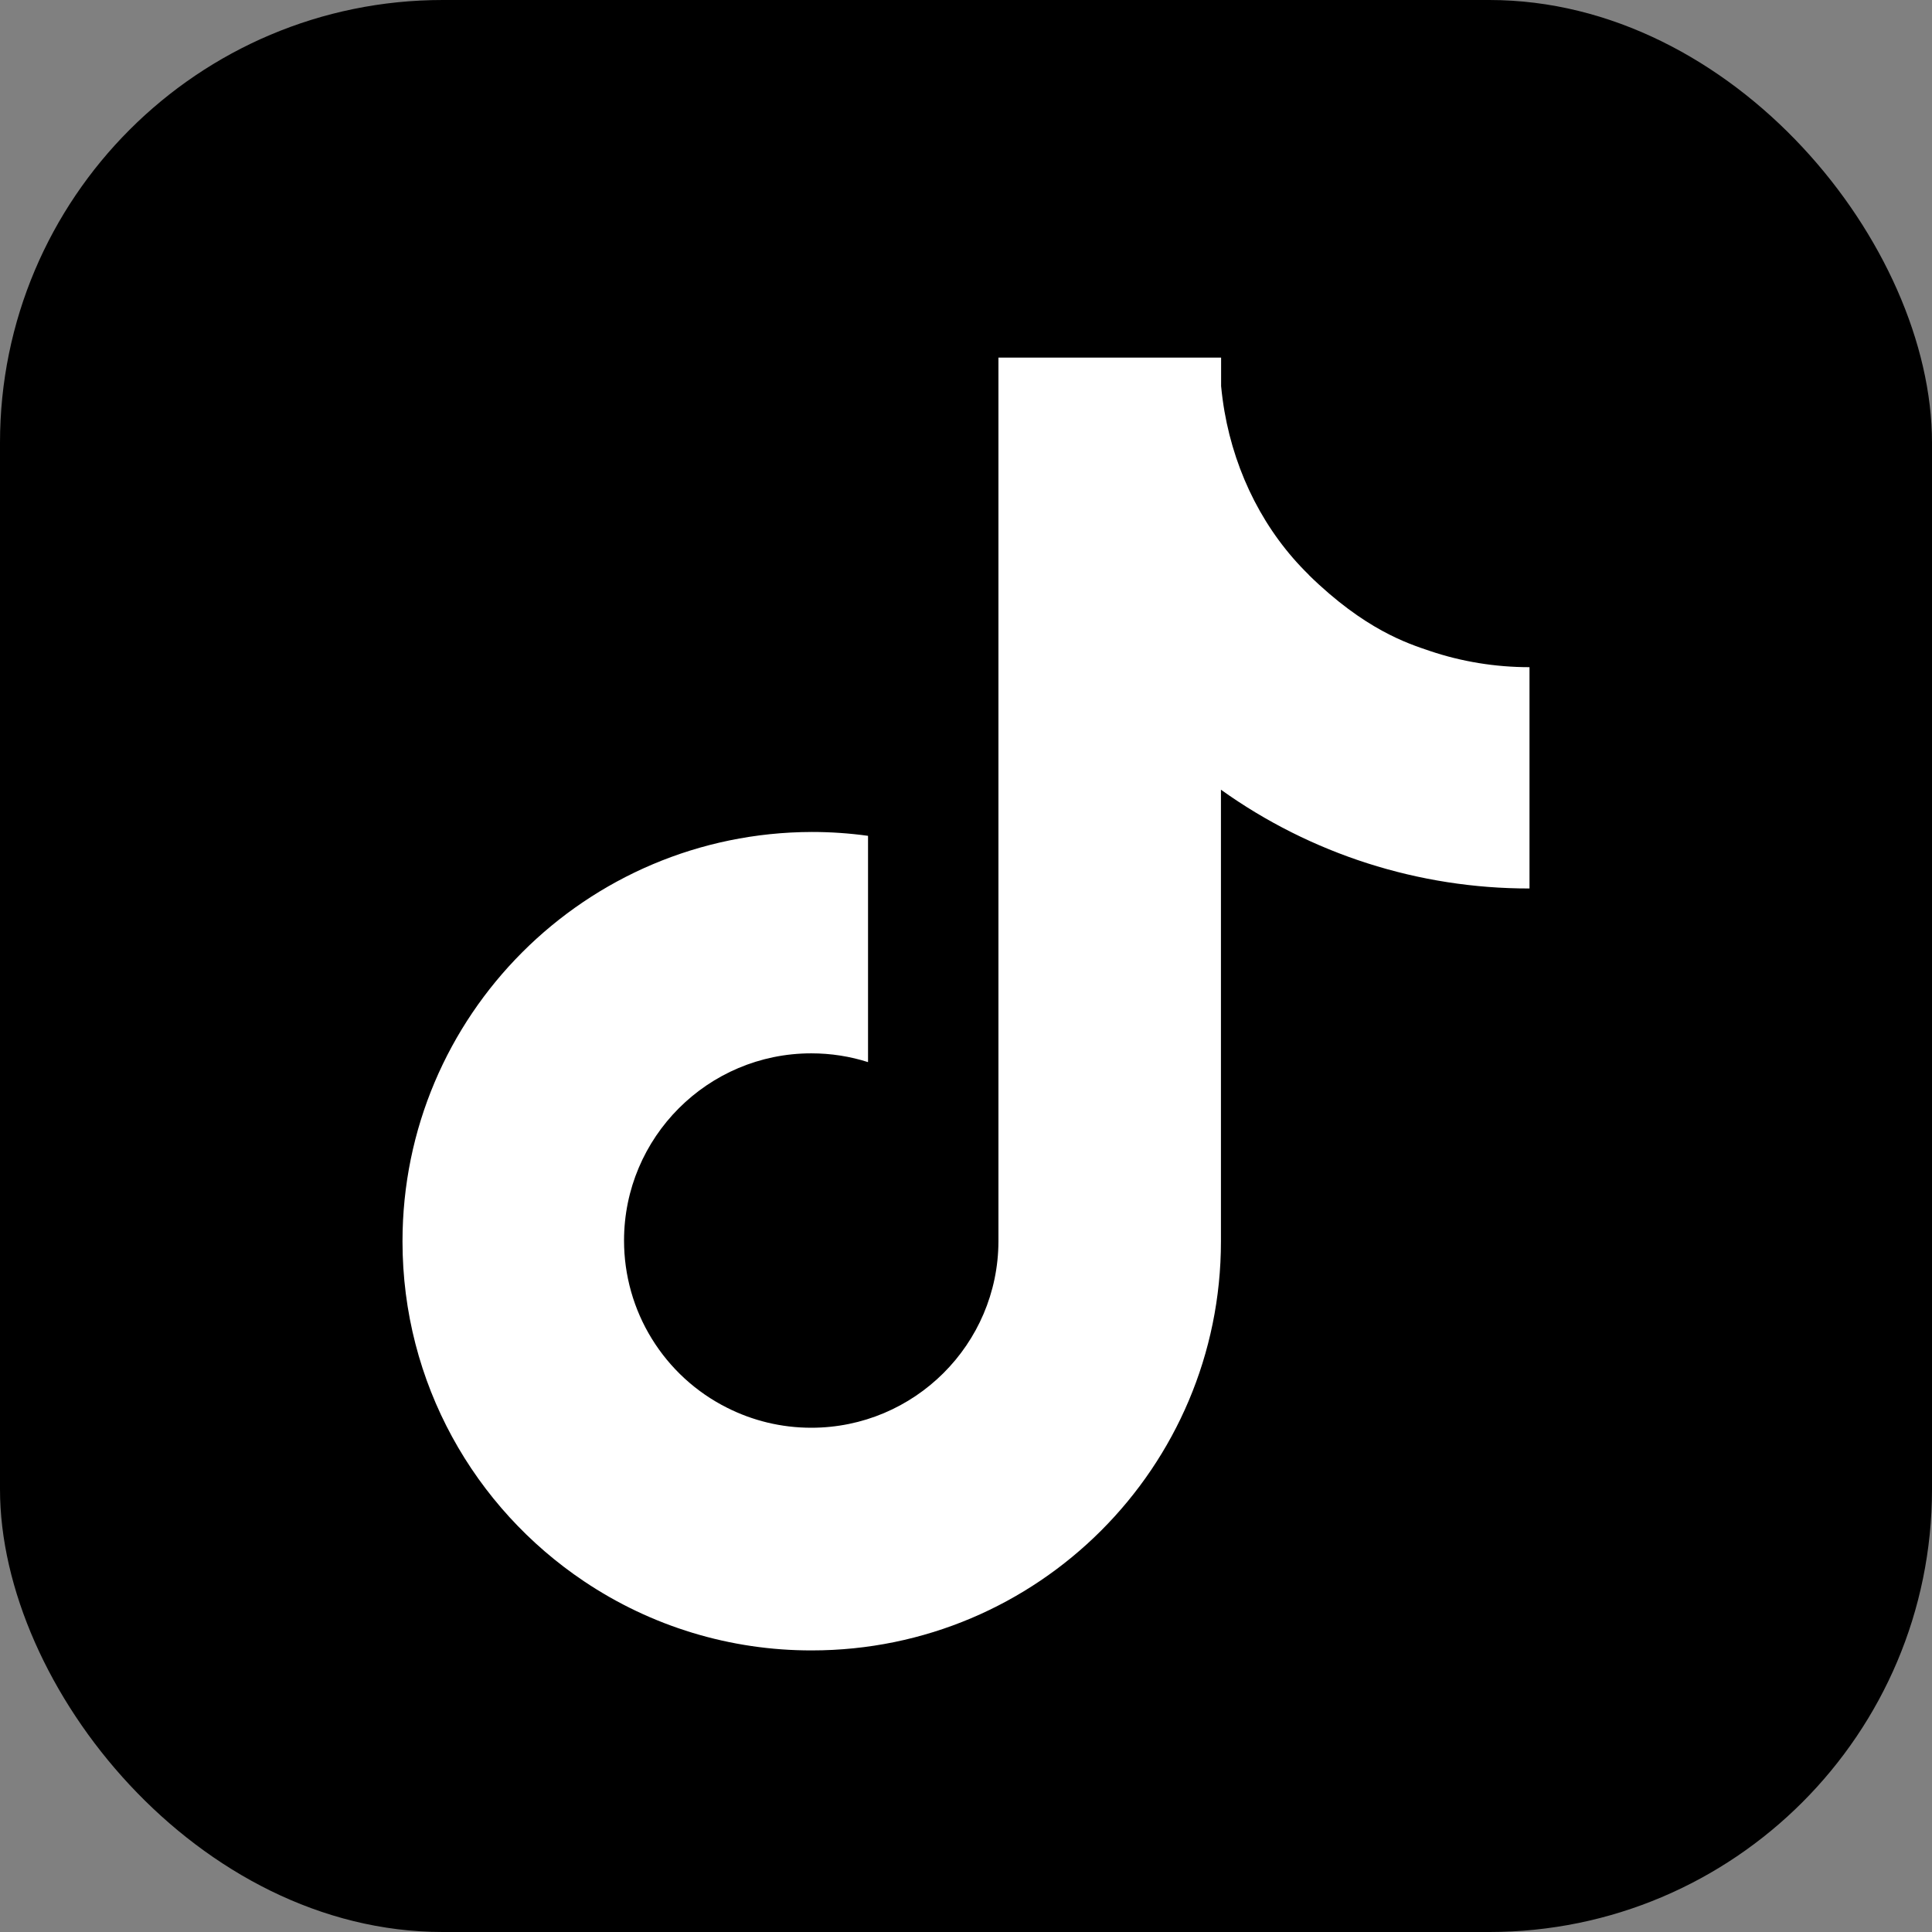
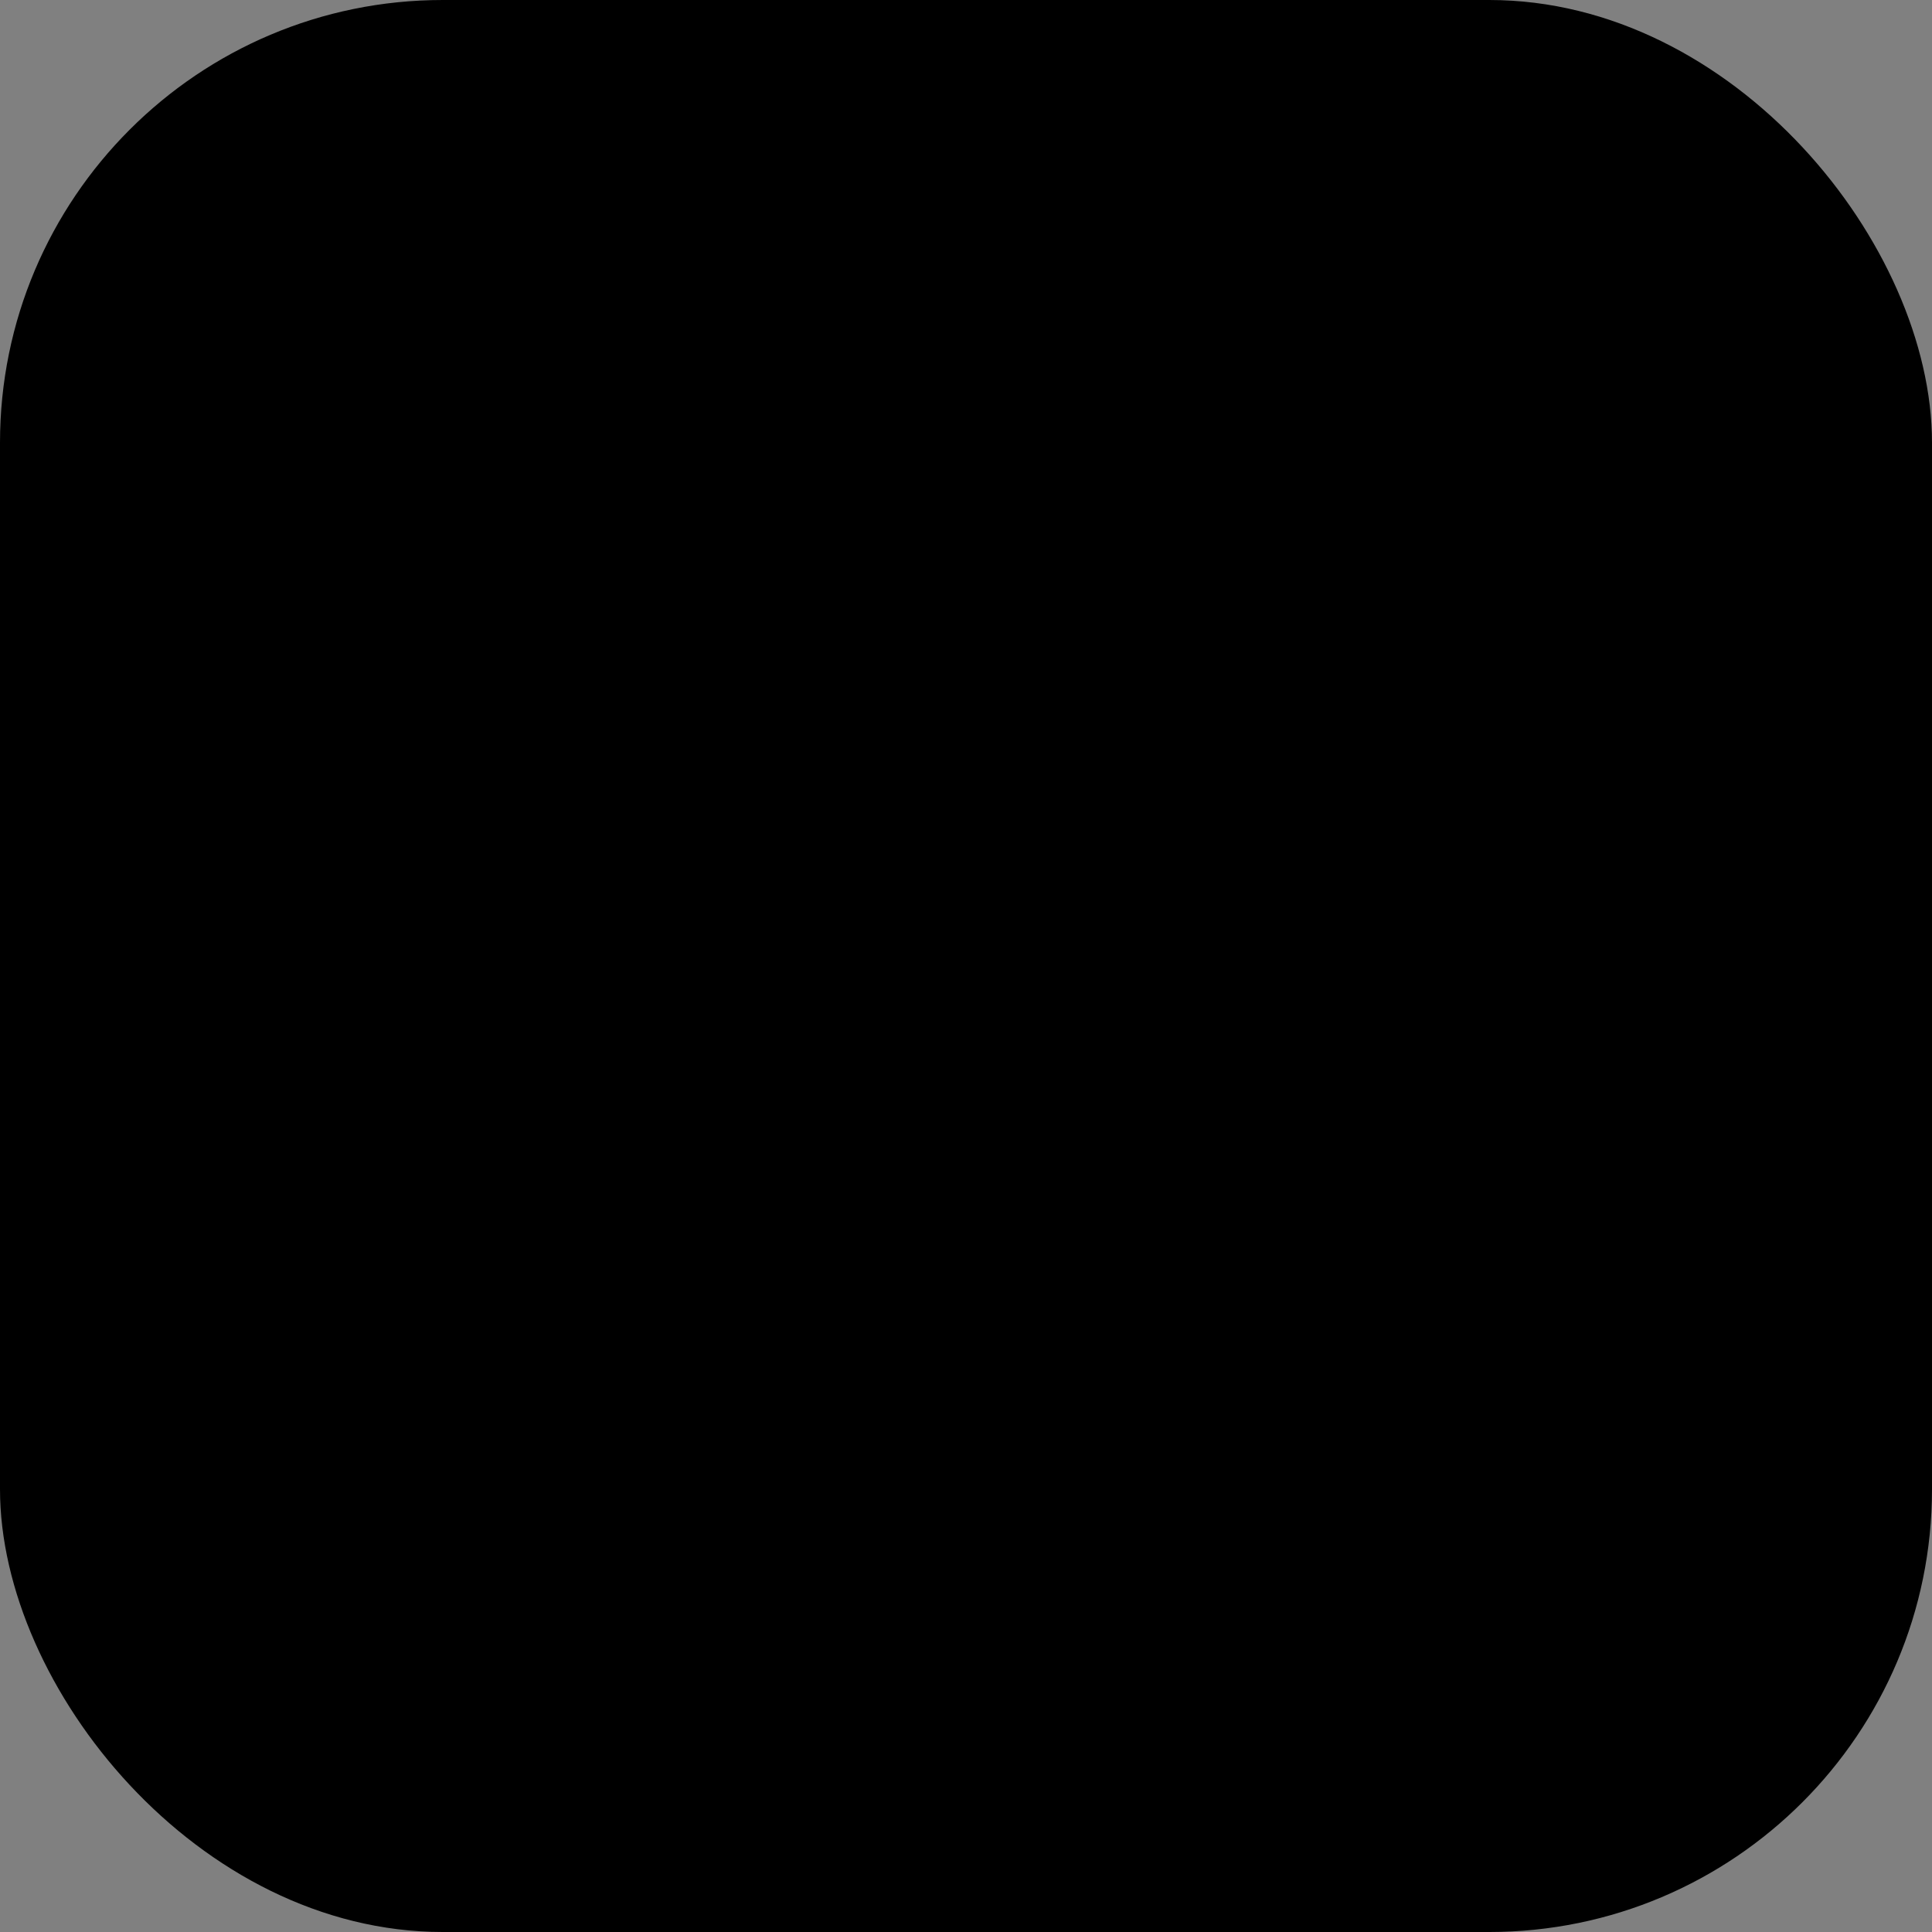
<svg xmlns="http://www.w3.org/2000/svg" width="24" height="24" viewBox="0 0 24 24" fill="none">
  <rect x="0" y="0" width="24" height="24" fill="#808080" stroke="none" />
  <rect width="24" height="24" rx="5.5" fill="black" />
-   <path d="M16.26 7.142C15.713 6.609 15.348 5.895 15.211 5.111C15.193 5.007 15.179 4.901 15.169 4.796V4.442H12.403V15.421C12.399 16.7 11.358 17.736 10.078 17.736C9.701 17.736 9.346 17.646 9.031 17.487C8.646 17.294 8.323 16.997 8.097 16.63C7.871 16.264 7.752 15.841 7.752 15.411C7.752 14.128 8.793 13.085 10.078 13.085C10.324 13.085 10.561 13.123 10.783 13.194V10.383C10.553 10.351 10.318 10.335 10.086 10.335C7.275 10.341 5 12.616 5 15.421C5 17.181 5.894 18.73 7.253 19.642C8.09 20.205 9.075 20.504 10.084 20.502C12.892 20.502 15.167 18.227 15.167 15.421V9.81C16.285 10.61 17.626 11.039 19 11.037V8.288C18.577 8.288 18.158 8.22 17.761 8.086C17.483 7.992 16.955 7.823 16.258 7.142H16.26Z" fill="white" />
</svg>